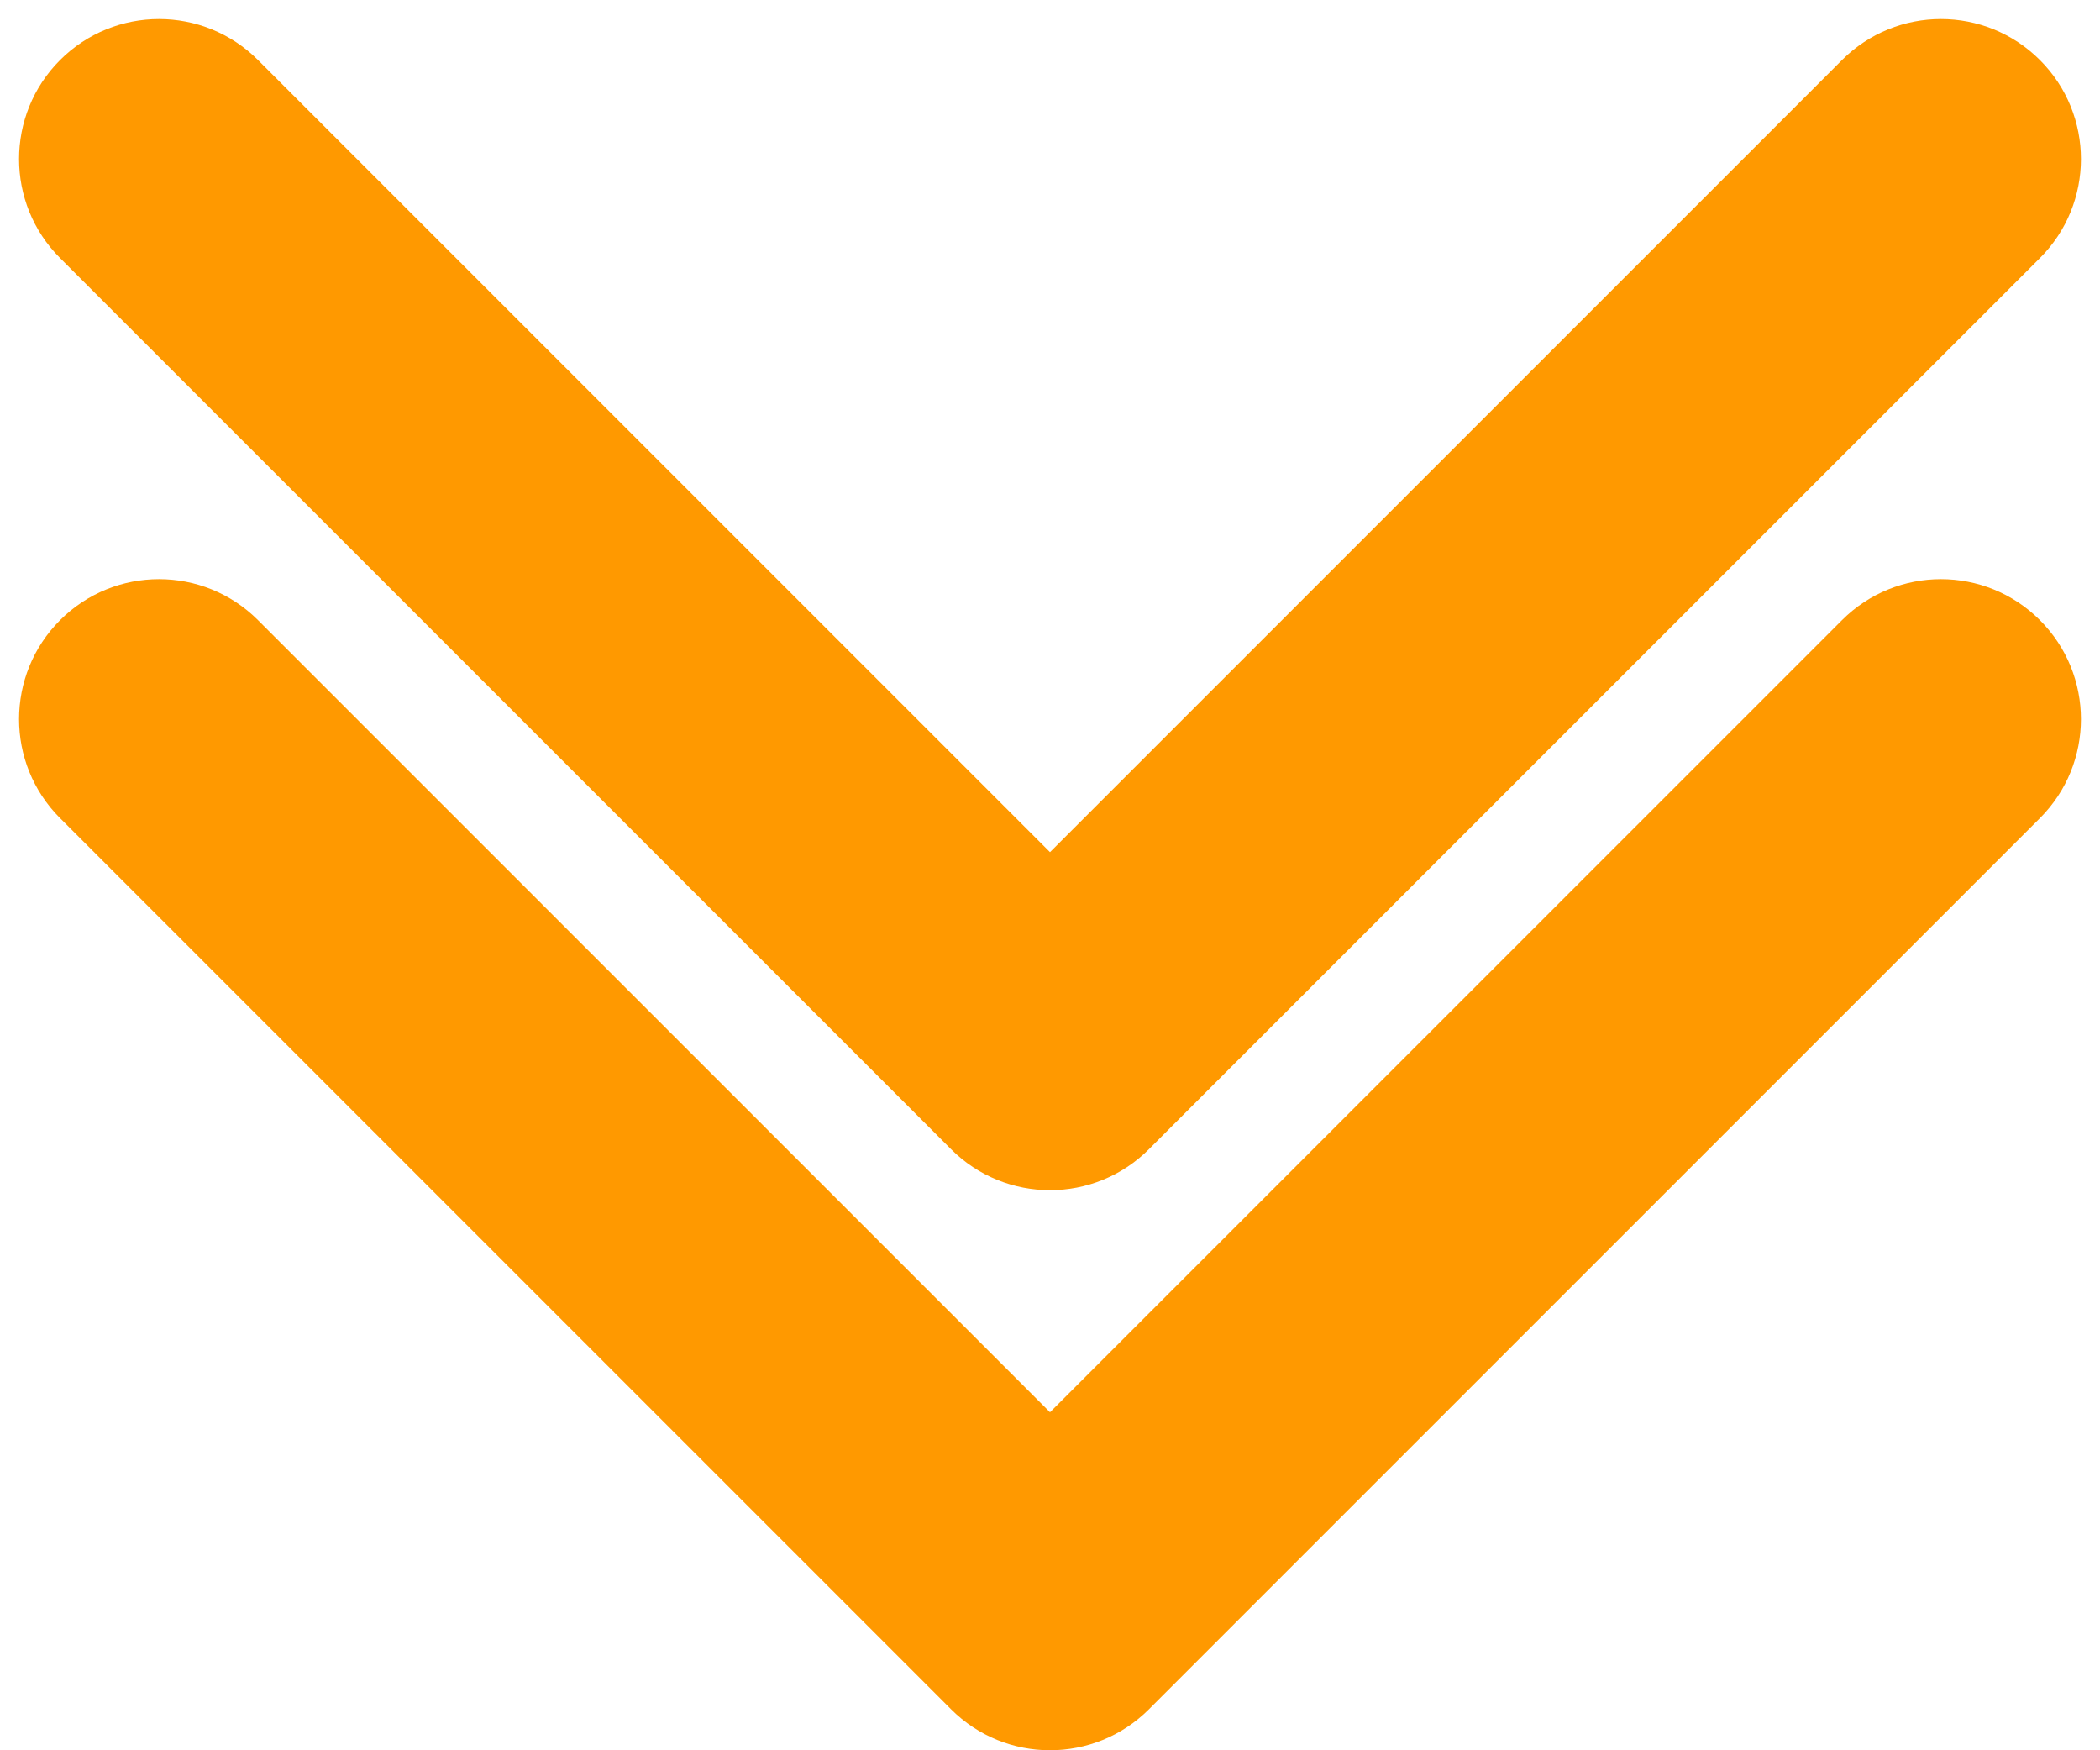
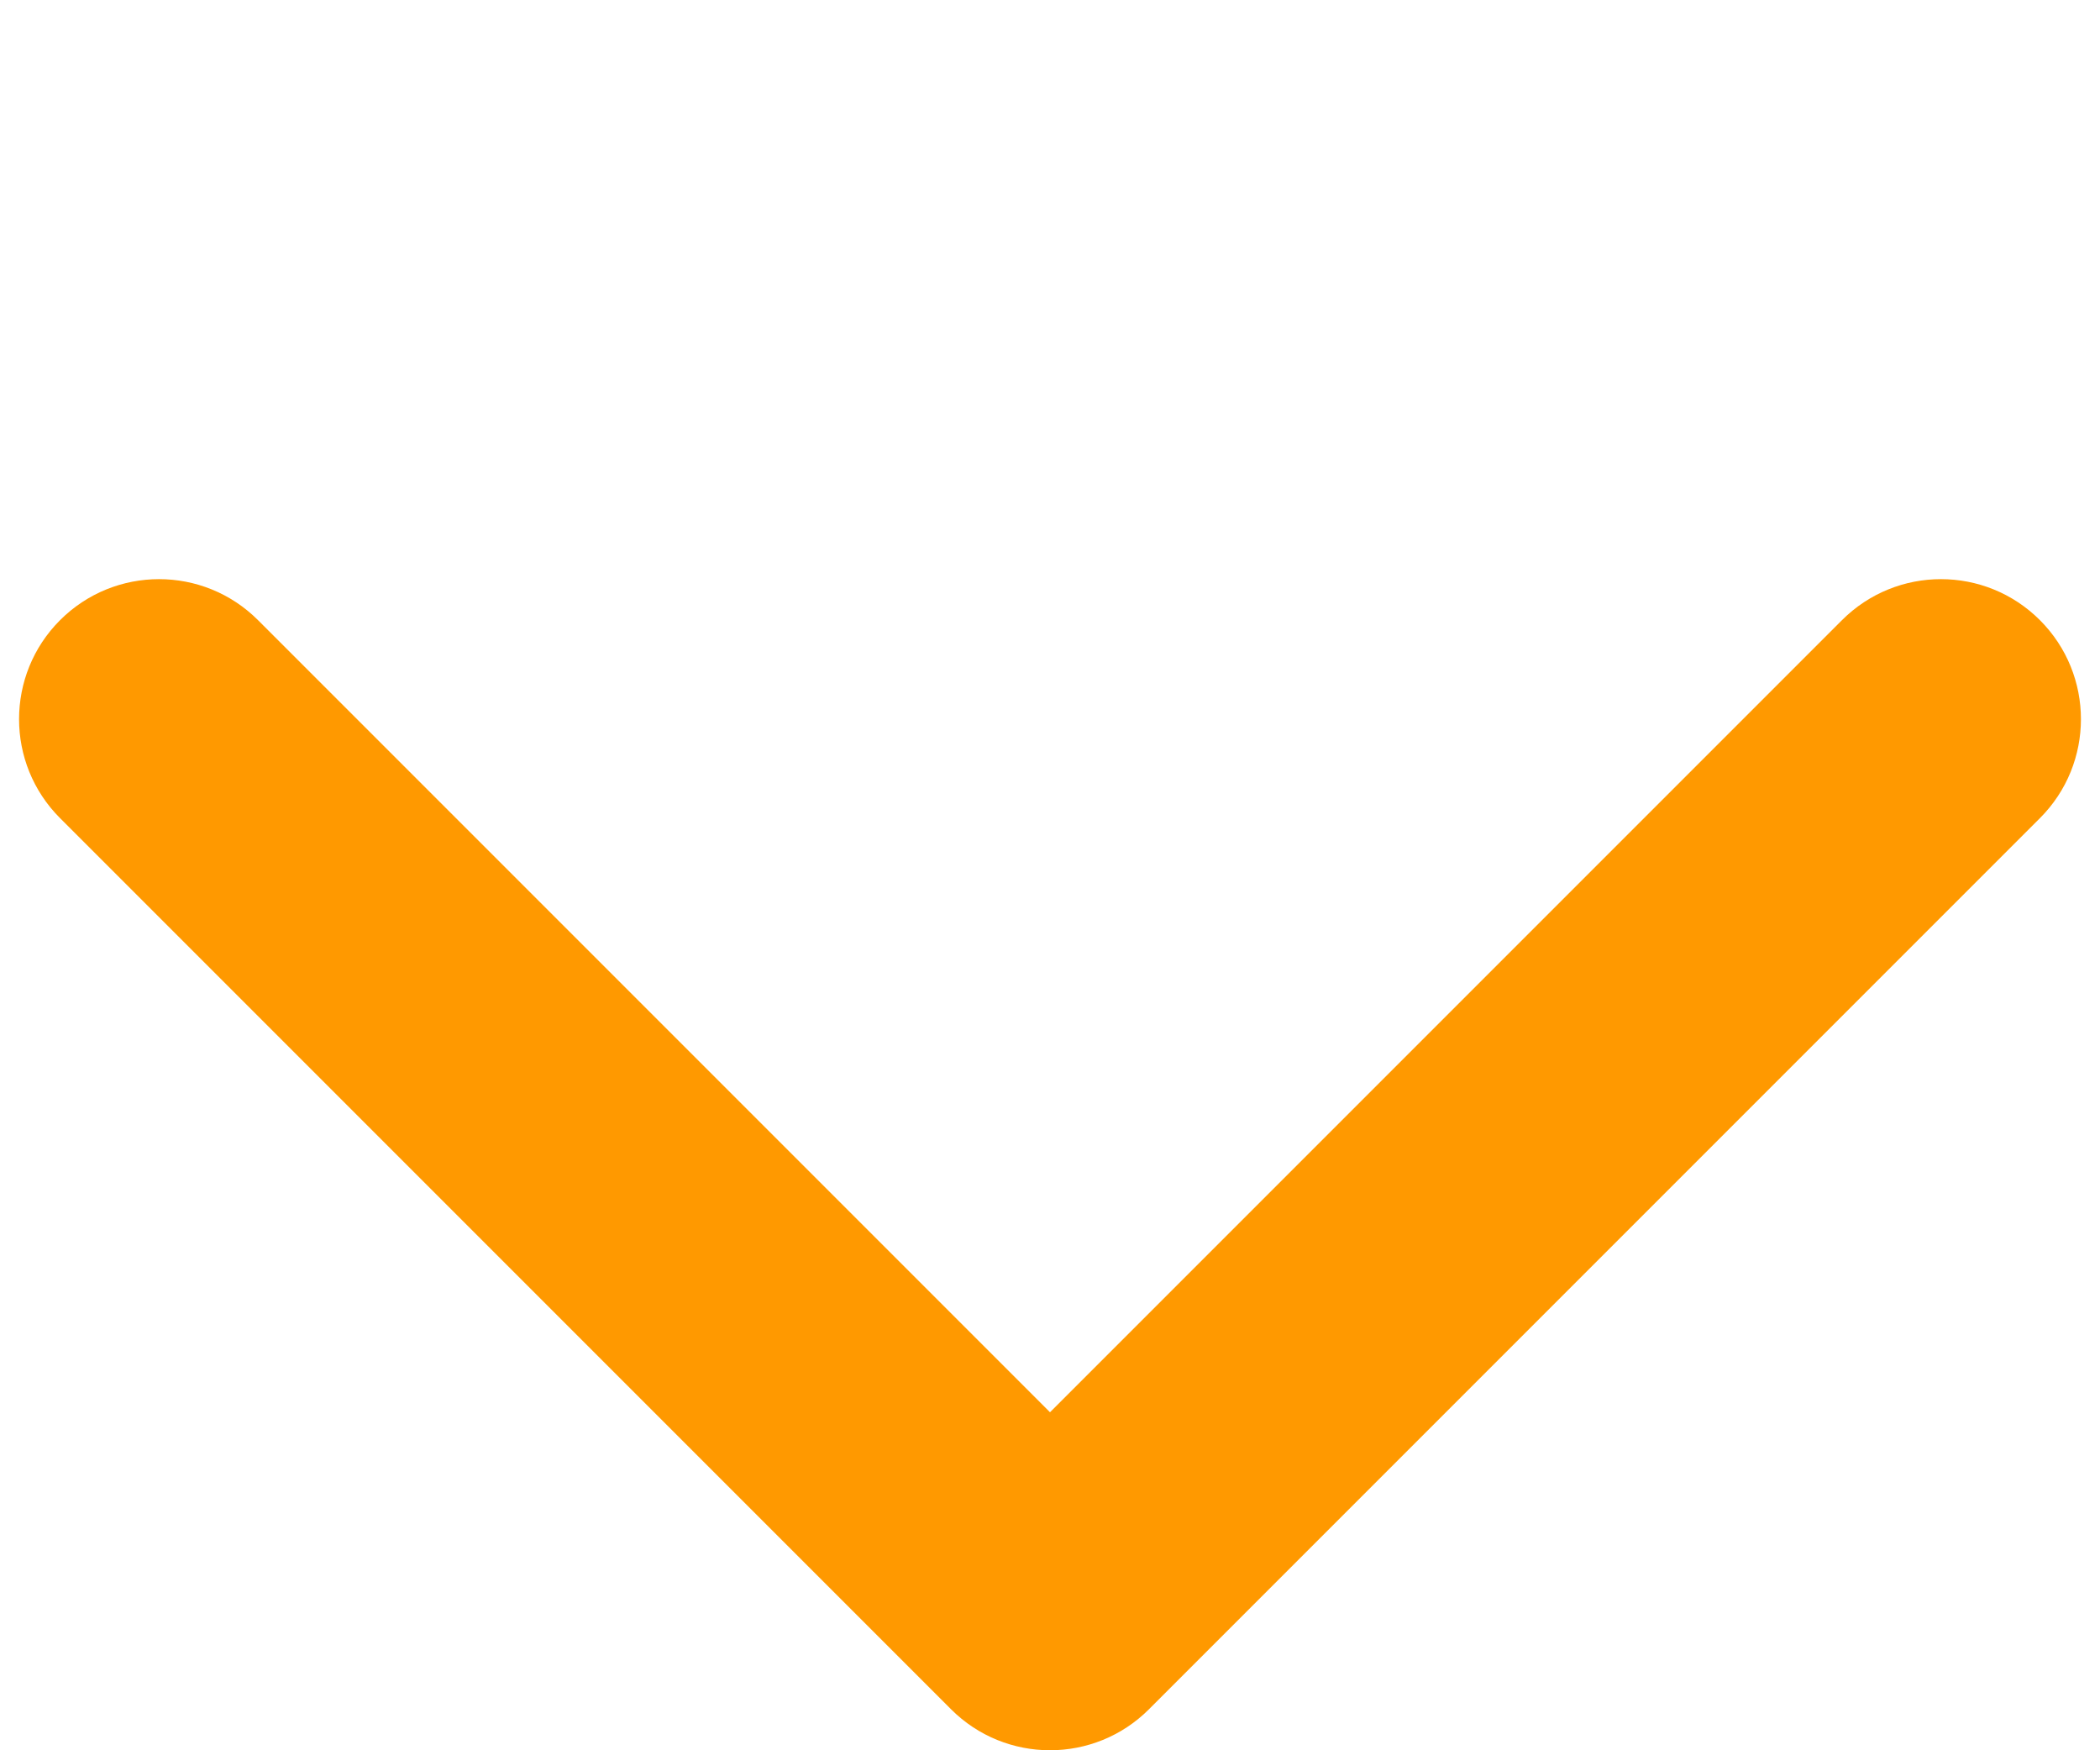
<svg xmlns="http://www.w3.org/2000/svg" width="30" height="25" viewBox="0 0 30 25" fill="none">
-   <path d="M13.586 16.414C14.367 17.195 15.633 17.195 16.414 16.414L29.142 3.686C29.923 2.905 29.923 1.639 29.142 0.858C28.361 0.077 27.095 0.077 26.314 0.858L15 12.172L3.686 0.858C2.905 0.077 1.639 0.077 0.858 0.858C0.077 1.639 0.077 2.905 0.858 3.686L13.586 16.414ZM13 14V15H17V14H13Z" fill="#FF9900" />
  <path d="M13.586 24.414C14.367 25.195 15.633 25.195 16.414 24.414L29.142 11.686C29.923 10.905 29.923 9.639 29.142 8.858C28.361 8.077 27.095 8.077 26.314 8.858L15 20.172L3.686 8.858C2.905 8.077 1.639 8.077 0.858 8.858C0.077 9.639 0.077 10.905 0.858 11.686L13.586 24.414ZM13 22V23H17V22H13Z" fill="#FF9900" />
</svg>